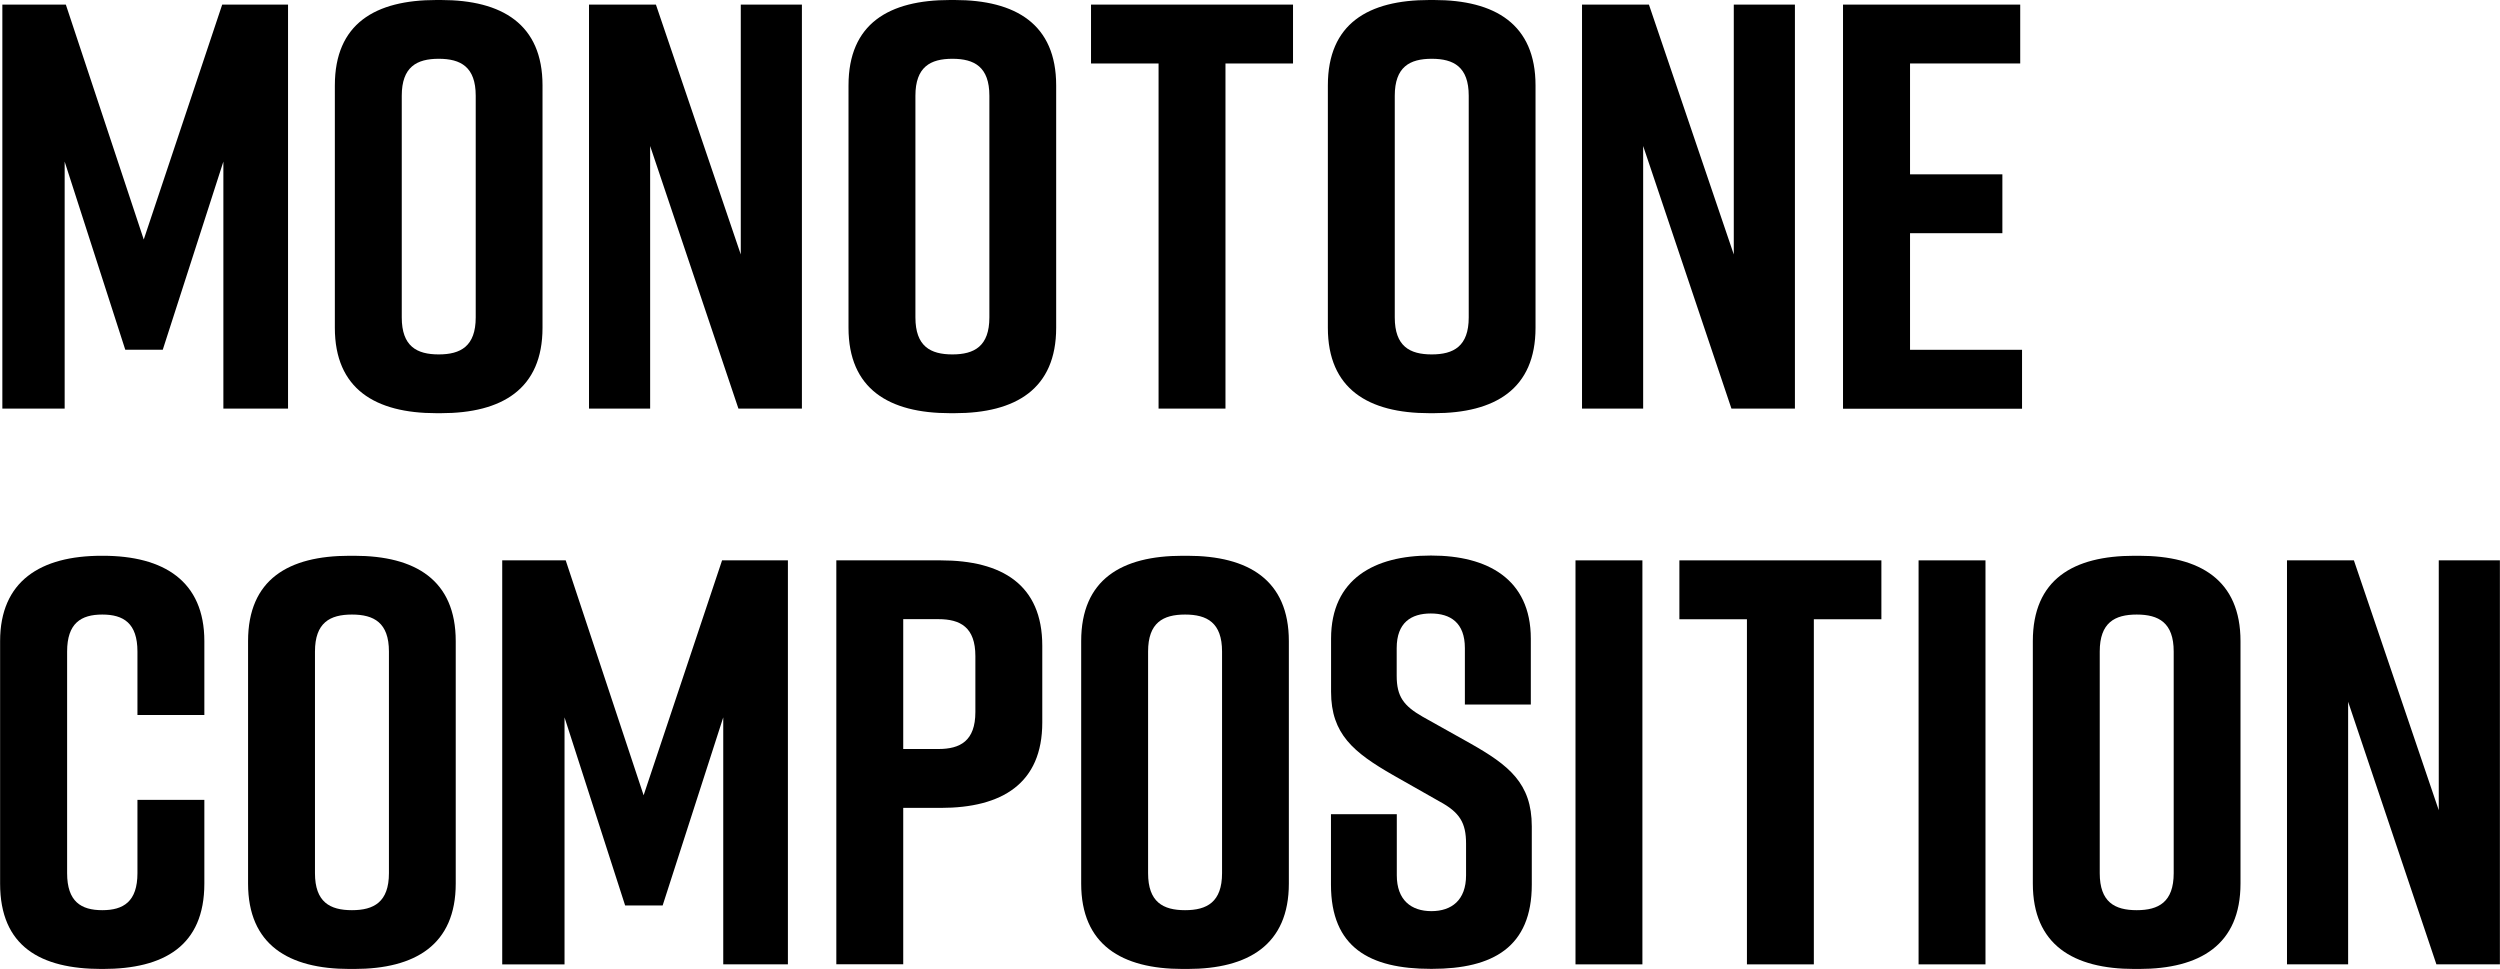
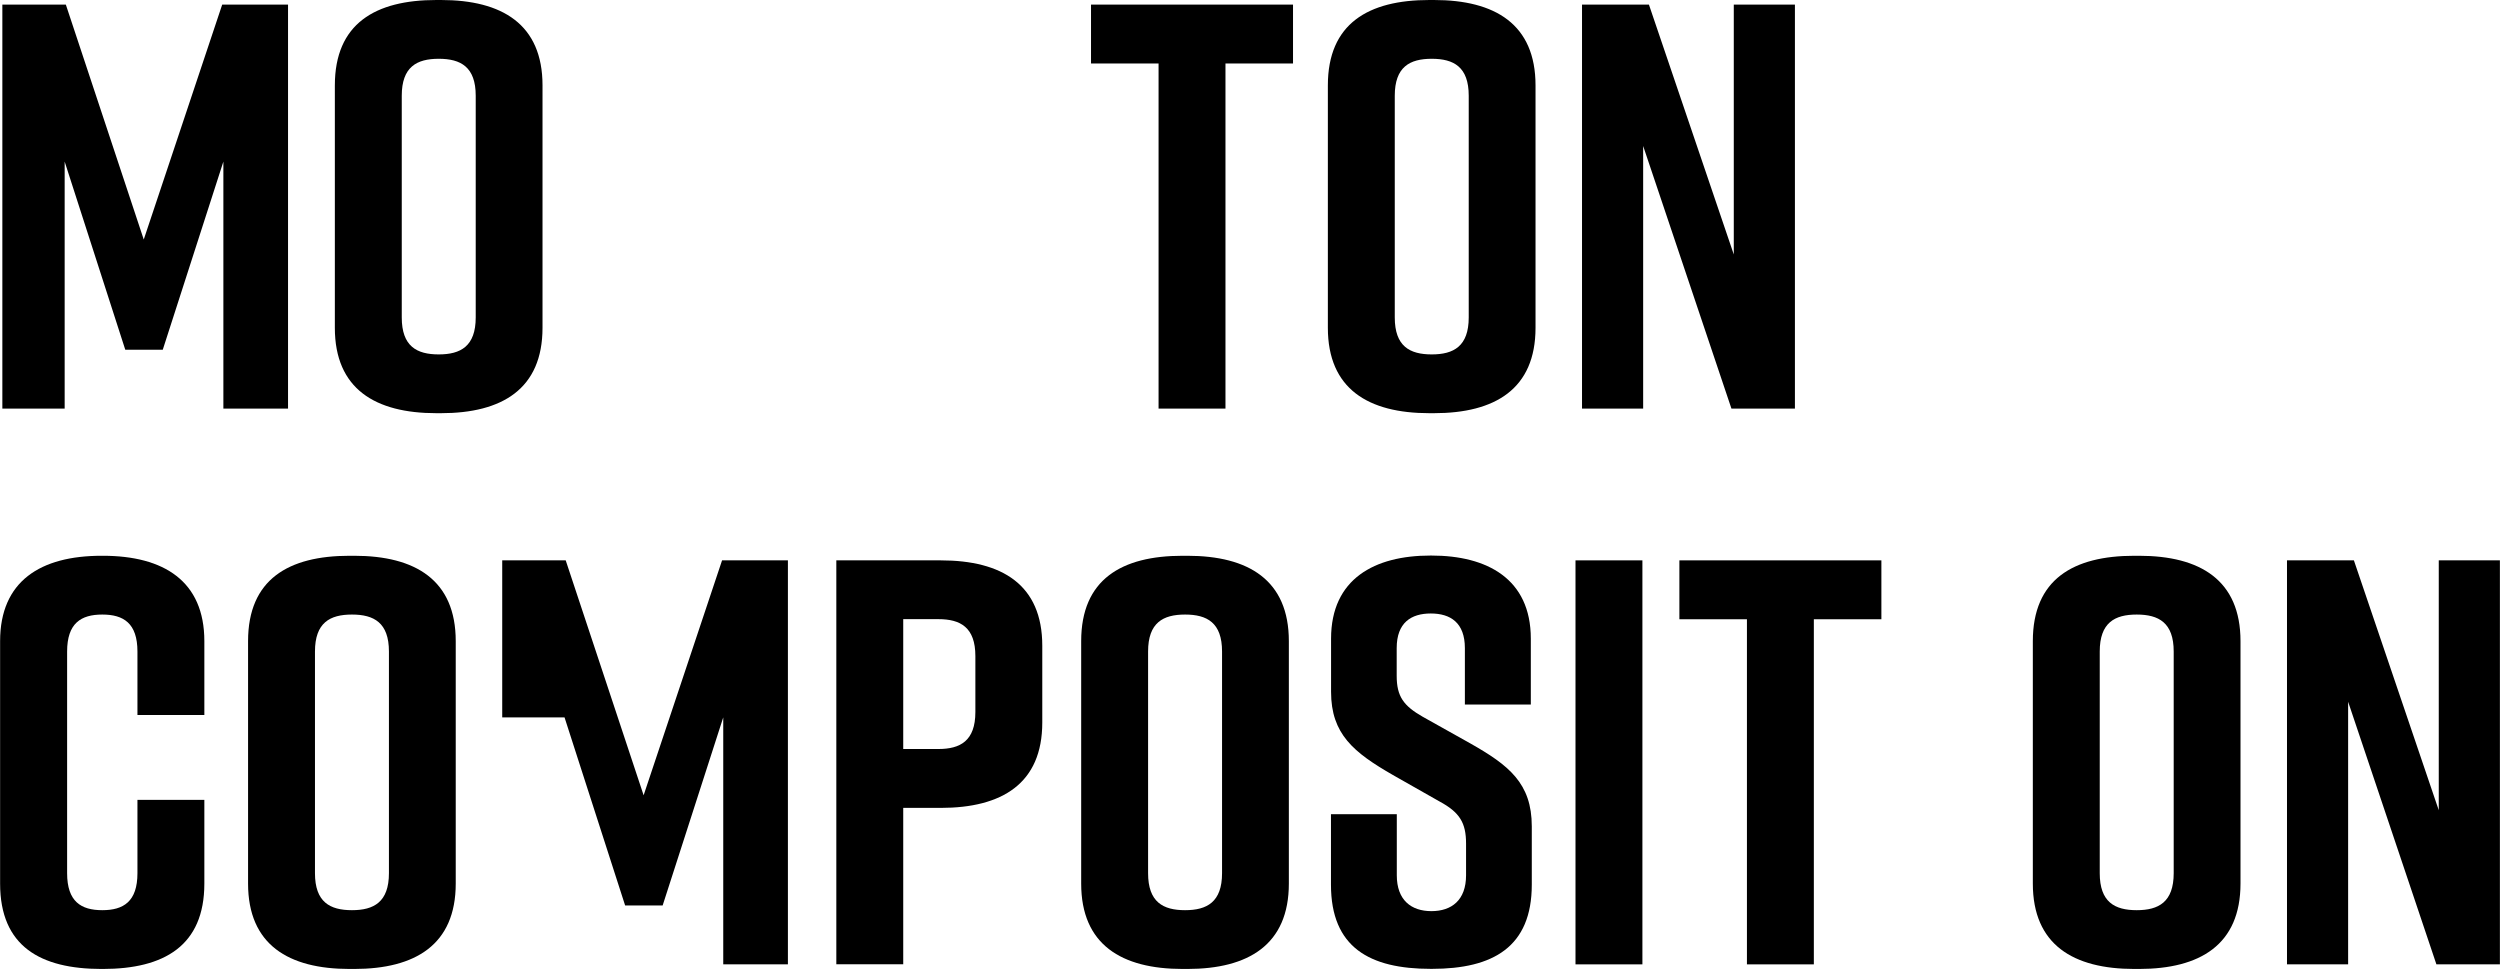
<svg xmlns="http://www.w3.org/2000/svg" id="_イヤー_2" width="233.91" height="90.66" viewBox="0 0 233.91 90.66">
  <g id="layout">
    <g>
      <path d="M15.23,32.72h-3.51L6.05,15.12v23.11H.22V.43H6.16l7.29,21.98L20.79,.43h6.16V38.23h-6.05V15.12l-5.67,17.6Z" />
      <path d="M40.83,0h.43c5.72,0,9.5,2.27,9.5,7.99V30.67c0,5.72-3.78,7.99-9.5,7.99h-.43c-5.72,0-9.5-2.27-9.5-7.99V7.99c0-5.78,3.78-7.99,9.5-7.99Zm.22,33.16c2.05,0,3.46-.76,3.46-3.46V8.96c0-2.7-1.4-3.46-3.46-3.46s-3.46,.76-3.46,3.46V29.7c0,2.7,1.4,3.46,3.46,3.46Z" />
-       <path d="M55.11,38.23V.43h6.26l7.94,23.38V.43h5.72V38.23h-5.94l-8.26-24.57v24.57h-5.72Z" />
-       <path d="M88.89,0h.43c5.72,0,9.5,2.27,9.5,7.99V30.67c0,5.72-3.78,7.99-9.5,7.99h-.43c-5.72,0-9.5-2.27-9.5-7.99V7.99c0-5.78,3.78-7.99,9.5-7.99Zm.22,33.16c2.05,0,3.46-.76,3.46-3.46V8.96c0-2.7-1.4-3.46-3.46-3.46s-3.46,.76-3.46,3.46V29.7c0,2.7,1.4,3.46,3.46,3.46Z" />
      <path d="M120.98,5.94h-6.32V38.23h-6.26V5.94h-6.32V.43h18.9V5.94Z" />
      <path d="M133.74,0h.43c5.72,0,9.5,2.27,9.5,7.99V30.67c0,5.72-3.78,7.99-9.5,7.99h-.43c-5.72,0-9.5-2.27-9.5-7.99V7.99c0-5.78,3.78-7.99,9.5-7.99Zm.22,33.16c2.05,0,3.46-.76,3.46-3.46V8.96c0-2.7-1.4-3.46-3.46-3.46s-3.46,.76-3.46,3.46V29.7c0,2.7,1.4,3.46,3.46,3.46Z" />
      <path d="M148.02,38.23V.43h6.26l7.94,23.38V.43h5.72V38.23h-5.94l-8.26-24.57v24.57h-5.72Z" />
-       <path d="M172.44,38.23V.43h16.58V5.94h-10.31v10.37h8.64v5.51h-8.64v10.91h10.48v5.51h-16.74Z" />
      <path d="M19.12,82.67c0,5.83-3.78,7.99-9.5,7.99h-.11c-5.72,0-9.5-2.11-9.5-7.99v-22.68c0-5.62,3.78-7.99,9.5-7.99h.11c5.72,0,9.5,2.38,9.5,7.99v6.91h-6.26v-5.94c0-2.65-1.3-3.46-3.29-3.46s-3.29,.81-3.29,3.46v20.74c0,2.65,1.3,3.46,3.29,3.46s3.29-.81,3.29-3.46v-6.86h6.26v7.83Z" />
      <path d="M32.71,52h.43c5.72,0,9.5,2.27,9.5,7.99v22.68c0,5.72-3.78,7.99-9.5,7.99h-.43c-5.72,0-9.5-2.27-9.5-7.99v-22.68c0-5.78,3.78-7.99,9.5-7.99Zm.22,33.16c2.05,0,3.46-.76,3.46-3.46v-20.74c0-2.7-1.4-3.46-3.46-3.46s-3.46,.76-3.46,3.46v20.74c0,2.7,1.4,3.46,3.46,3.46Z" />
-       <path d="M62,84.72h-3.51l-5.67-17.6v23.11h-5.83V52.43h5.94l7.29,21.98,7.34-21.98h6.16v37.8h-6.05v-23.11l-5.67,17.6Z" />
+       <path d="M62,84.72h-3.51l-5.67-17.6h-5.83V52.43h5.94l7.29,21.98,7.34-21.98h6.16v37.8h-6.05v-23.11l-5.67,17.6Z" />
      <path d="M97.52,60.42v7.18c0,5.72-3.78,7.99-9.5,7.99h-3.51v14.63h-6.26V52.43h9.77c5.72,0,9.5,2.27,9.5,7.99Zm-6.26,.97c0-2.7-1.4-3.46-3.46-3.46h-3.29v12.15h3.29c2.05,0,3.46-.76,3.46-3.46v-5.24Z" />
      <path d="M110.66,52h.43c5.72,0,9.5,2.27,9.5,7.99v22.68c0,5.72-3.78,7.99-9.5,7.99h-.43c-5.72,0-9.5-2.27-9.5-7.99v-22.68c0-5.78,3.78-7.99,9.5-7.99Zm.22,33.16c2.05,0,3.46-.76,3.46-3.46v-20.74c0-2.7-1.4-3.46-3.46-3.46s-3.46,.76-3.46,3.46v20.74c0,2.7,1.4,3.46,3.46,3.46Z" />
      <path d="M137.06,65.93v-5.29c0-2.38-1.35-3.24-3.19-3.24s-3.19,.86-3.19,3.24v2.59c0,1.94,.65,2.81,2.43,3.83l4.43,2.48c3.62,2.05,5.78,3.73,5.78,7.78v5.45c0,5.83-3.62,7.88-9.34,7.88h-.11c-5.72,0-9.34-2-9.34-7.88v-6.59h6.16v5.72c0,2.32,1.35,3.35,3.24,3.35s3.24-1.03,3.24-3.35v-2.97c0-1.94-.59-2.92-2.48-3.94l-4.37-2.48c-3.67-2.11-5.78-3.83-5.78-7.78v-4.97c0-5.62,4.1-7.78,9.29-7.78h.11c5.18,0,9.29,2.16,9.29,7.78v6.16h-6.16Z" />
      <path d="M147.41,90.23V52.43h6.26v37.8h-6.26Z" />
      <path d="M176.03,57.94h-6.32v32.29h-6.26V57.94h-6.32v-5.51h18.9v5.51Z" />
-       <path d="M179.51,90.23V52.43h6.26v37.8h-6.26Z" />
      <path d="M199.7,52h.43c5.72,0,9.5,2.27,9.5,7.99v22.68c0,5.72-3.78,7.99-9.5,7.99h-.43c-5.72,0-9.5-2.27-9.5-7.99v-22.68c0-5.78,3.78-7.99,9.5-7.99Zm.22,33.16c2.05,0,3.46-.76,3.46-3.46v-20.74c0-2.7-1.4-3.46-3.46-3.46s-3.46,.76-3.46,3.46v20.74c0,2.7,1.4,3.46,3.46,3.46Z" />
      <path d="M213.98,90.23V52.43h6.26l7.94,23.38v-23.38h5.72v37.8h-5.94l-8.26-24.57v24.57h-5.72Z" />
    </g>
  </g>
</svg>